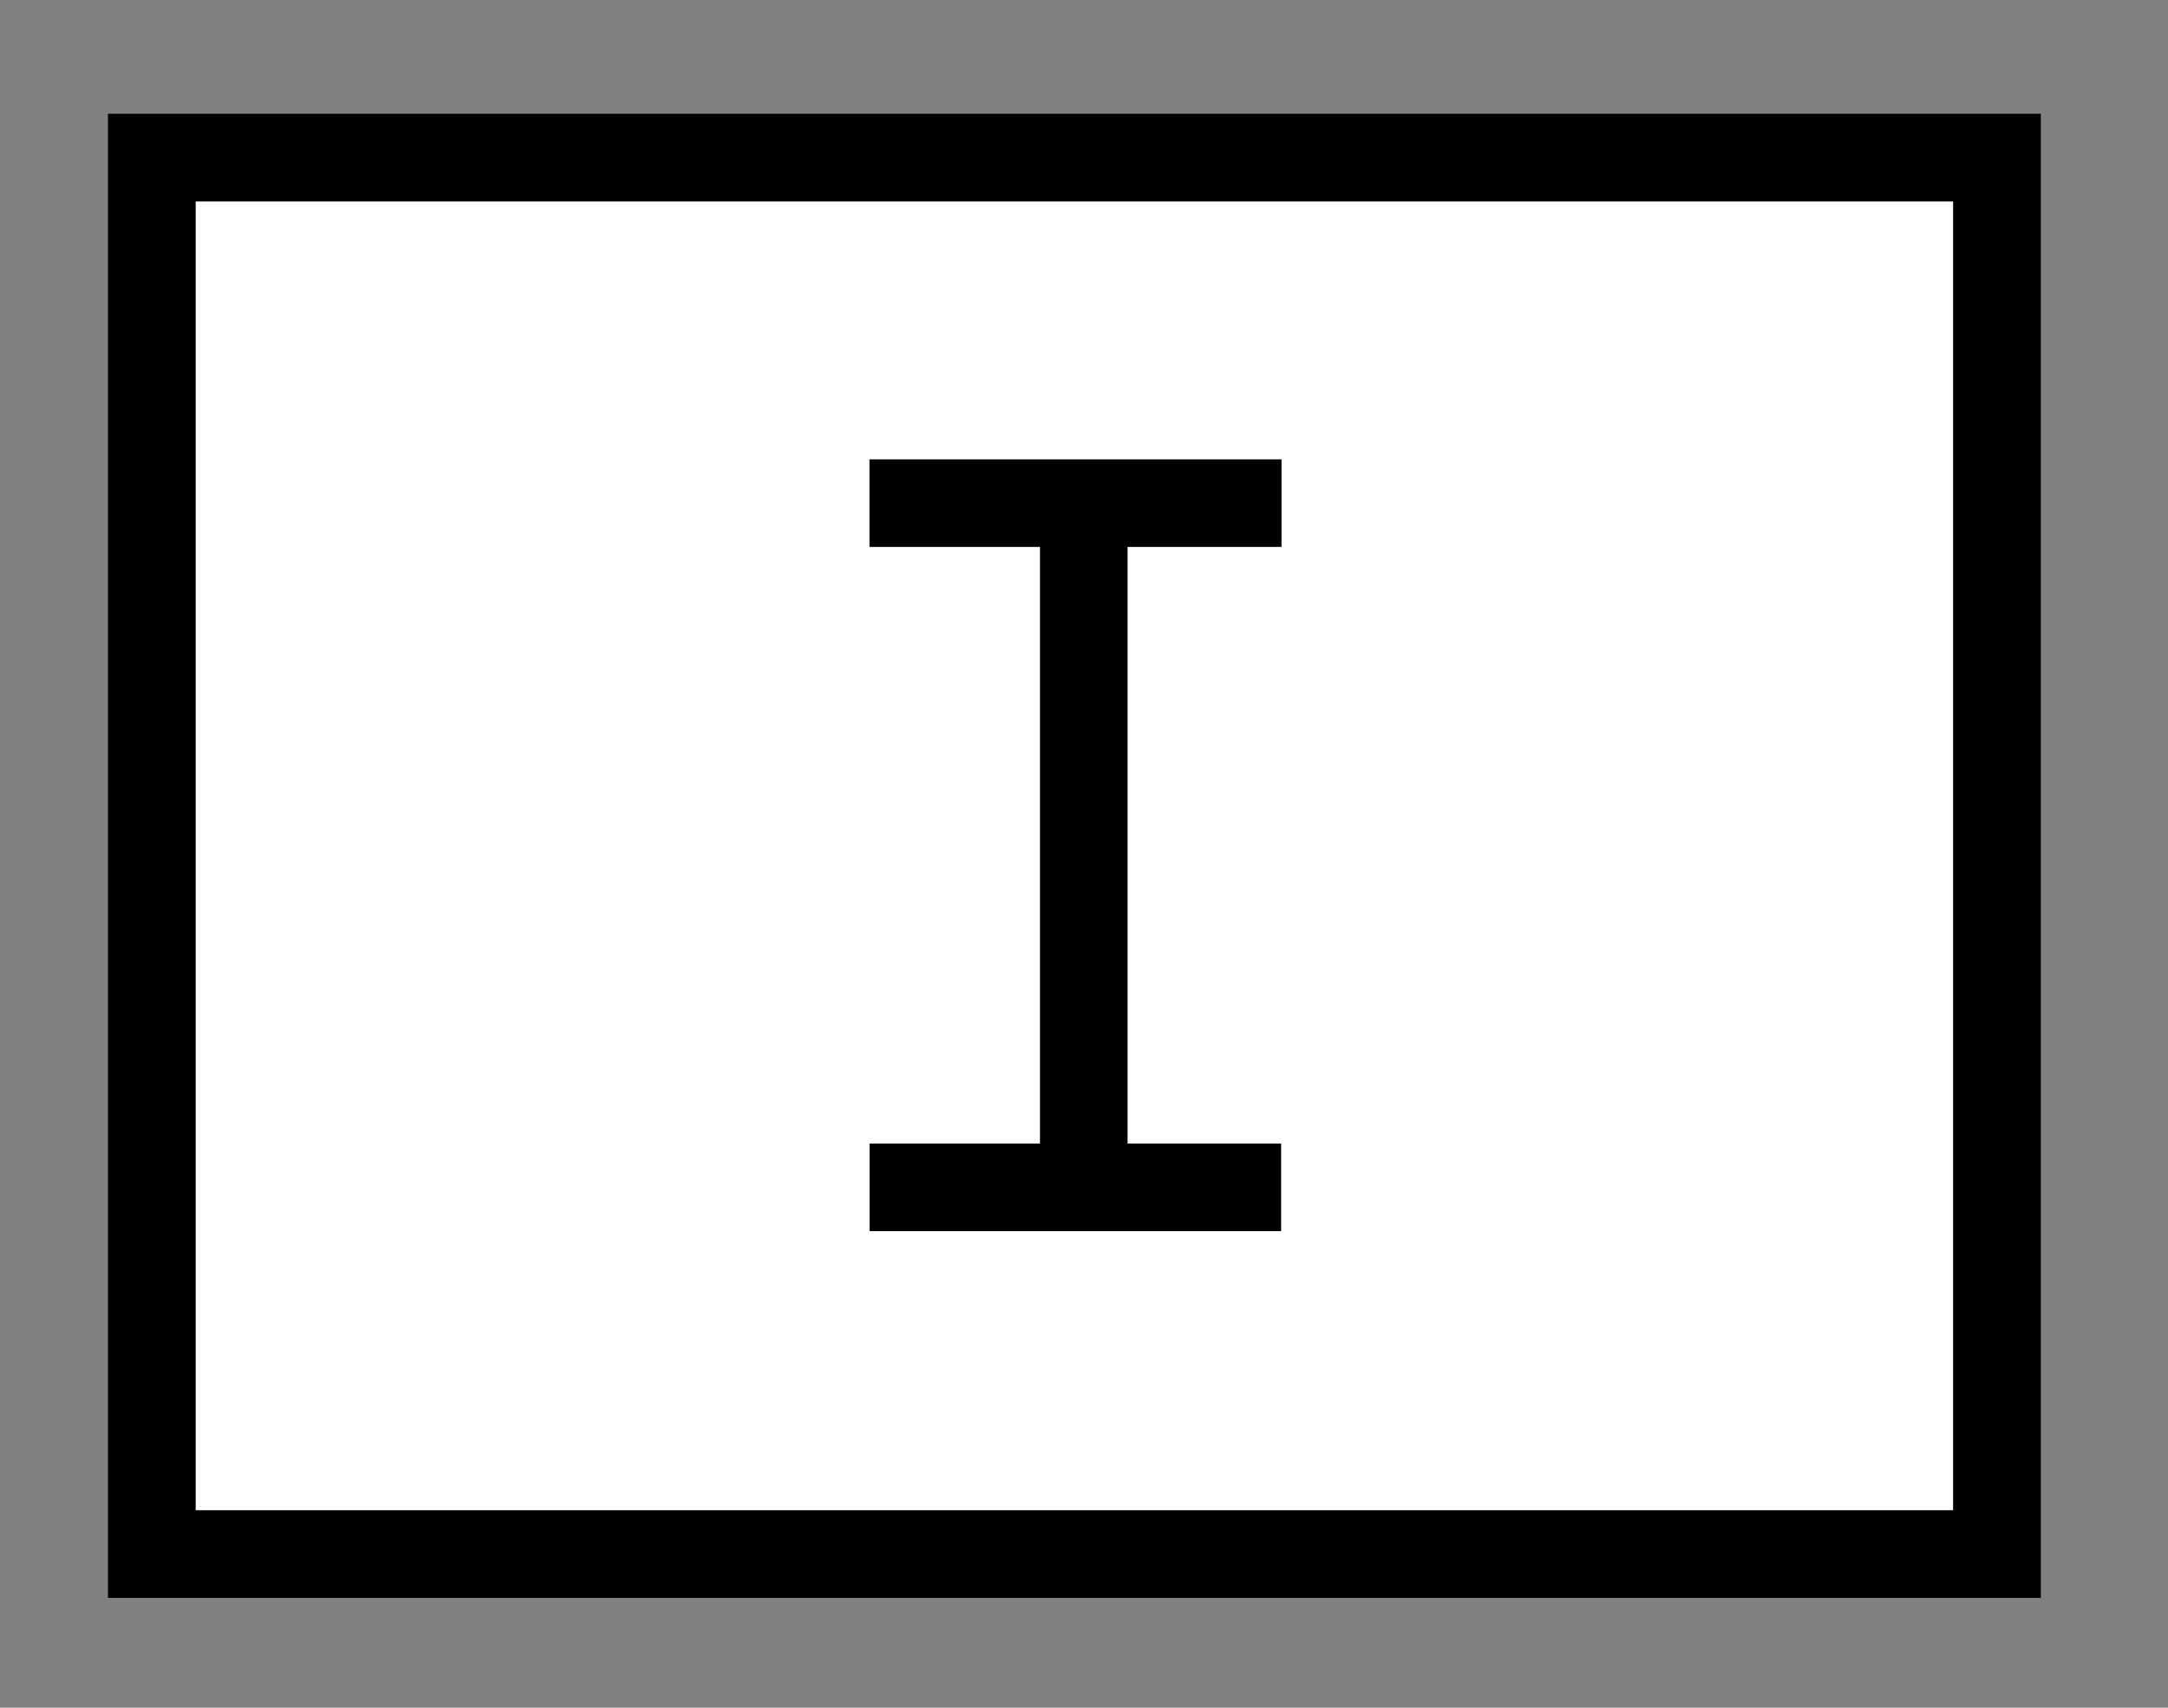
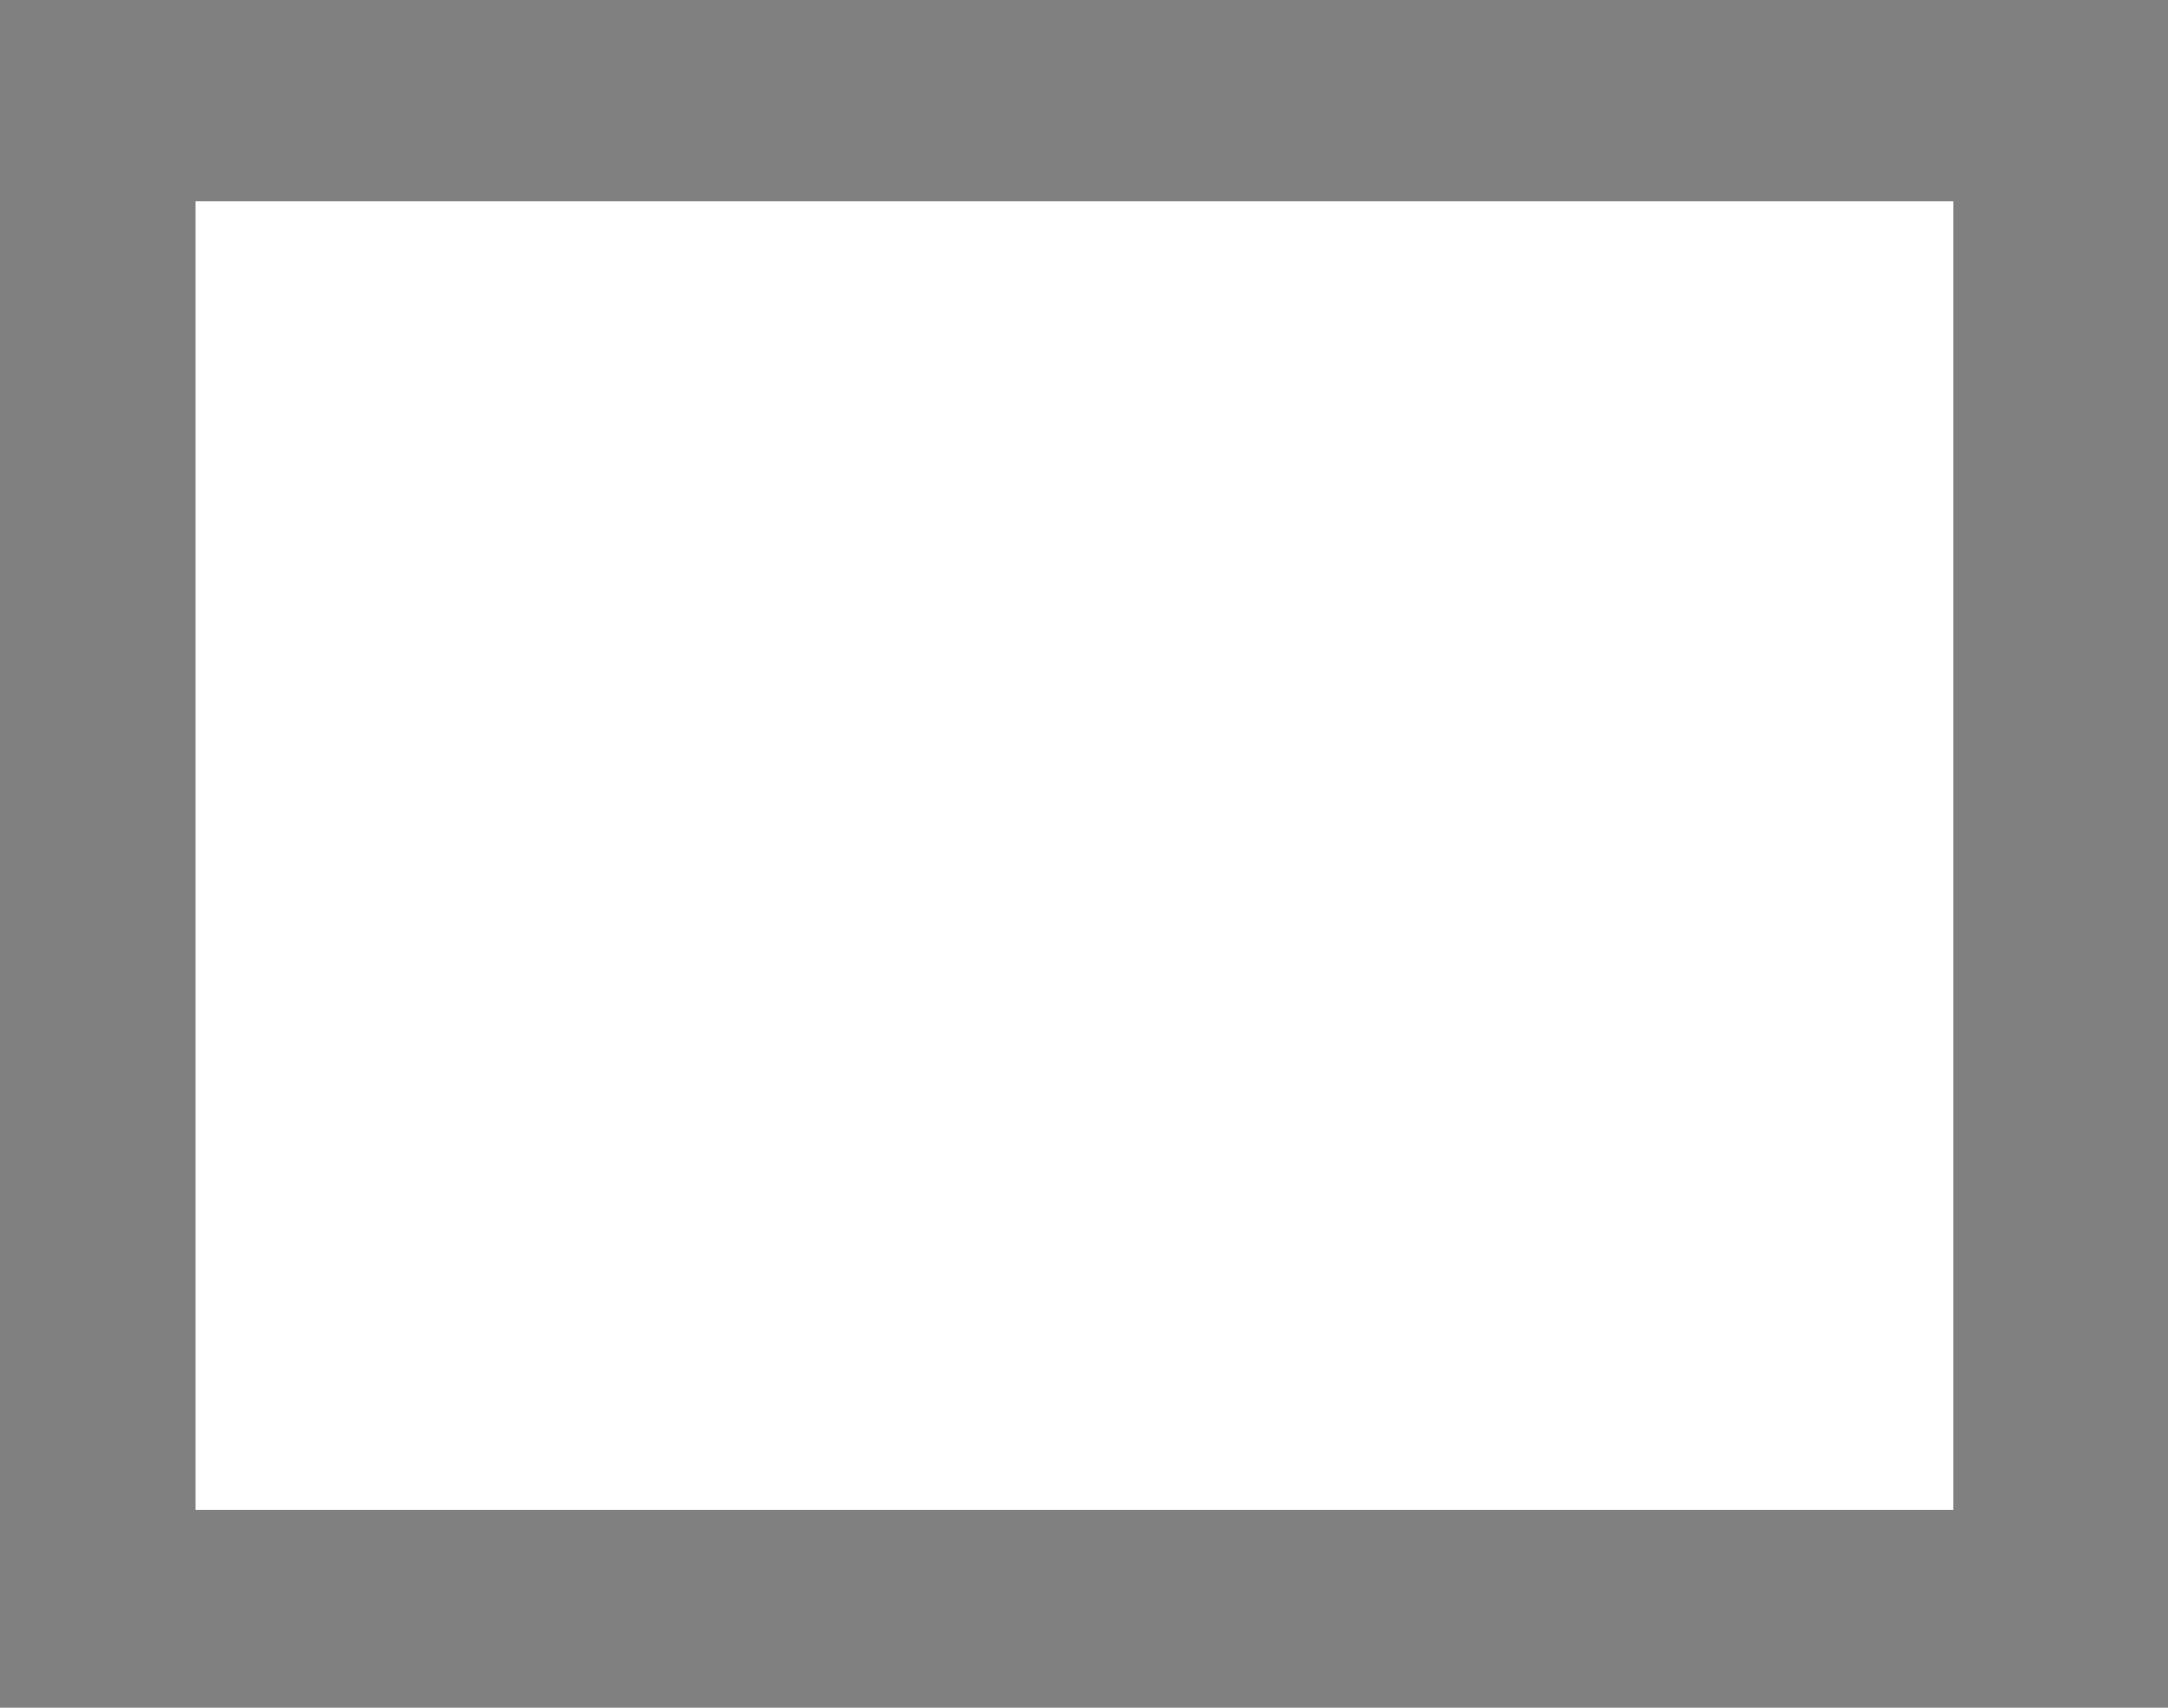
<svg xmlns="http://www.w3.org/2000/svg" width="99px" height="78px" version="1.1" xml:space="preserve" style="fill-rule:evenodd;clip-rule:evenodd;stroke-miterlimit:2;">
  <rect width="100%" height="100%" fill="#808080" stroke="none" />
  <g transform="matrix(1,0,0,1,-911.073,-1009.05)">
    <g id="chat-box-text-select" transform="matrix(1,0,0,1,-99.561,132.245)">
      <g id="chat-box" transform="matrix(0.656,0,0,0.671,363.616,406.976)">
        <rect x="999.922" y="713.9" width="122.35" height="89.093" style="fill:white;" />
-         <path d="M993.824,808.958L993.824,707.936L1128.37,707.936L1128.37,808.958L993.824,808.958ZM1122.27,802.993L1122.27,713.9L999.922,713.9L999.922,802.993L1122.27,802.993Z" />
      </g>
      <g transform="matrix(1,0,0,1,102.561,-132.245)">
-         <path d="M966.593,1032.03L947.778,1032.03L957.563,1032.03L957.563,1063.28L947.781,1063.28L966.575,1063.28" style="fill:none;stroke:black;stroke-width:4px;" />
-       </g>
+         </g>
    </g>
  </g>
</svg>